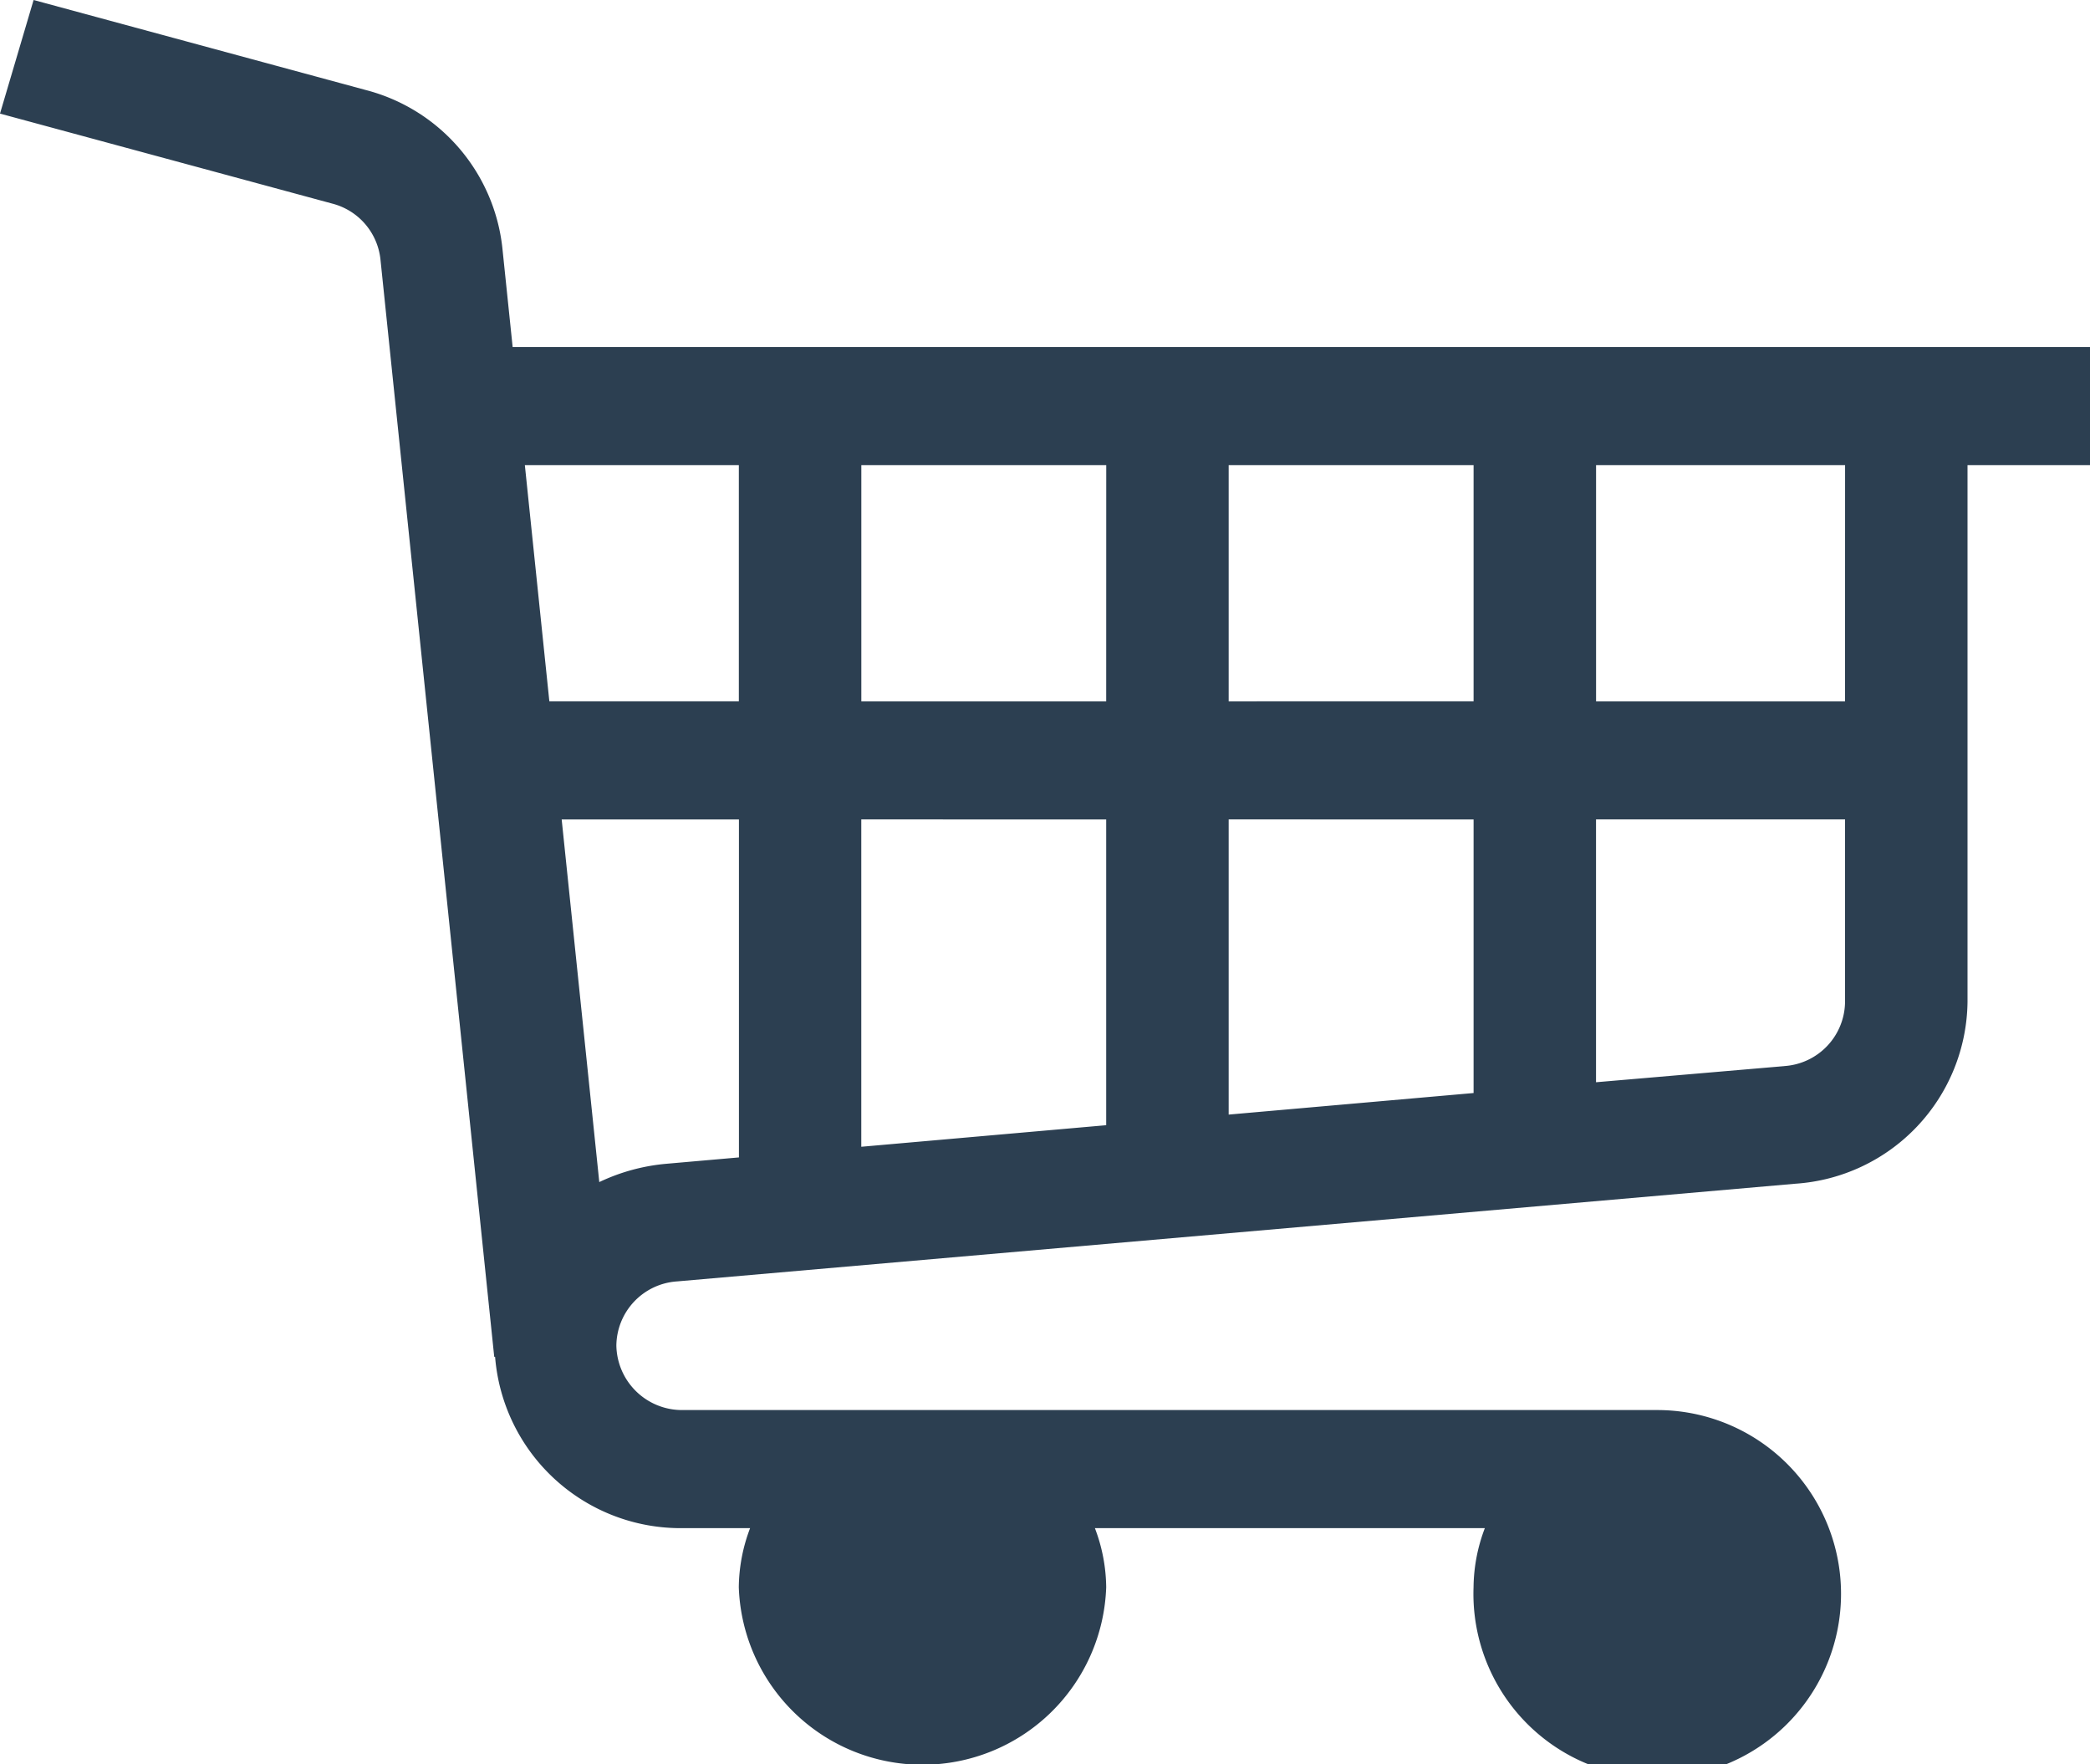
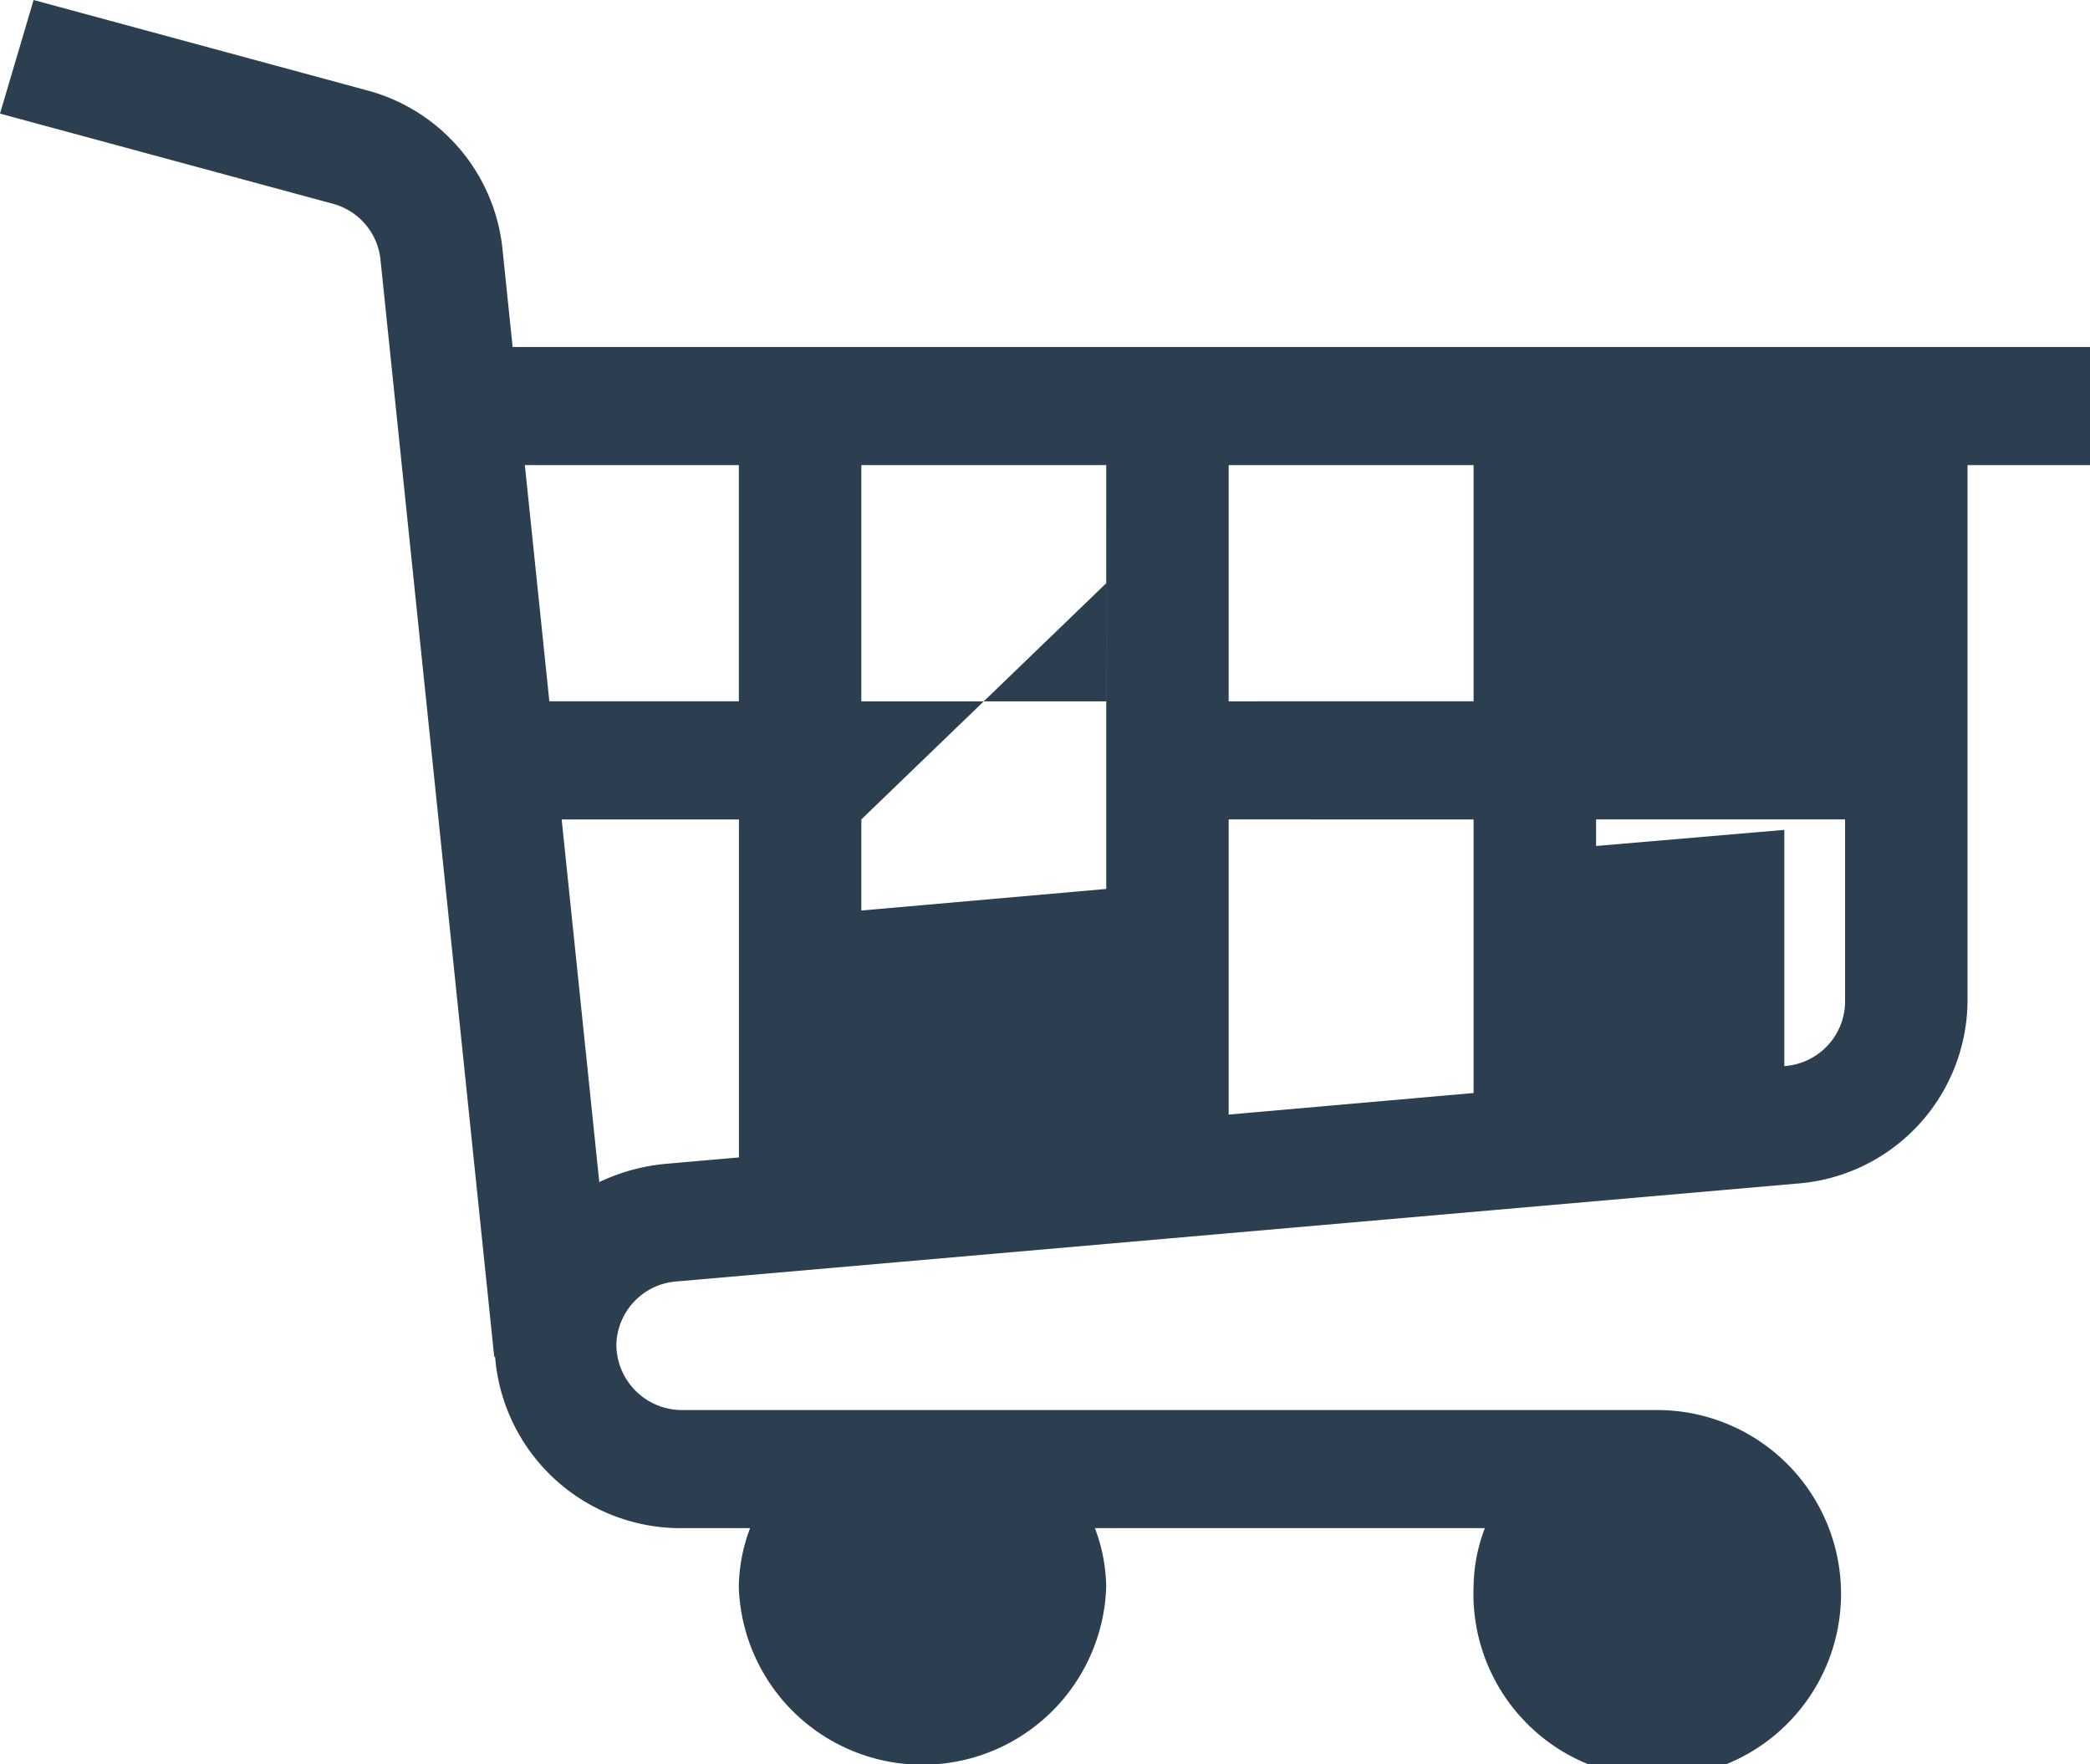
<svg xmlns="http://www.w3.org/2000/svg" id="shopping-cart" width="48.462" height="40.909" viewBox="0 0 48.462 40.909">
-   <path id="Path_1141" data-name="Path 1141" d="M11.647,37.664a4.258,4.258,0,0,0-3.163-3.646L.779,31.93,0,34.564l7.705,2.087a1.5,1.5,0,0,1,1.116,1.286L11.46,63.39l.02,0a4.316,4.316,0,0,0,4.361,3.973h1.552a3.937,3.937,0,0,0-.262,1.37,4.262,4.262,0,0,0,8.519,0,3.937,3.937,0,0,0-.262-1.37h9.042a3.937,3.937,0,0,0-.262,1.37,4.262,4.262,0,1,0,4.259-4.108H15.841a1.524,1.524,0,0,1-1.549-1.494A1.507,1.507,0,0,1,15.7,61.642L41.63,59.377a4.275,4.275,0,0,0,3.992-4.215V42.714h2.84V39.976H11.887Zm3.8,21.251a4.539,4.539,0,0,0-1.551.424l-.872-8.408h4.11v7.836ZM28.49,48.192V42.714h5.679v5.477Zm5.679,2.739v6.343l-5.679.5V50.93Zm-8.519-2.739H19.972V42.714h5.679Zm0,2.739v7.089l-5.679.5V50.93Zm15.723,5.719-4.365.374V50.93h5.774v4.232A1.507,1.507,0,0,1,41.374,56.649Zm1.409-8.458H37.009V42.714h5.774ZM17.132,42.714v5.477H12.738l-.568-5.477Z" transform="translate(0 -31.93)" fill="#2c3f51" />
+   <path id="Path_1141" data-name="Path 1141" d="M11.647,37.664a4.258,4.258,0,0,0-3.163-3.646L.779,31.93,0,34.564l7.705,2.087a1.5,1.5,0,0,1,1.116,1.286L11.46,63.39l.02,0a4.316,4.316,0,0,0,4.361,3.973h1.552a3.937,3.937,0,0,0-.262,1.37,4.262,4.262,0,0,0,8.519,0,3.937,3.937,0,0,0-.262-1.37h9.042a3.937,3.937,0,0,0-.262,1.37,4.262,4.262,0,1,0,4.259-4.108H15.841a1.524,1.524,0,0,1-1.549-1.494A1.507,1.507,0,0,1,15.7,61.642L41.63,59.377a4.275,4.275,0,0,0,3.992-4.215V42.714h2.84V39.976H11.887Zm3.8,21.251a4.539,4.539,0,0,0-1.551.424l-.872-8.408h4.11v7.836ZM28.49,48.192V42.714h5.679v5.477Zm5.679,2.739v6.343l-5.679.5V50.93Zm-8.519-2.739H19.972V42.714h5.679m0,2.739v7.089l-5.679.5V50.93Zm15.723,5.719-4.365.374V50.93h5.774v4.232A1.507,1.507,0,0,1,41.374,56.649Zm1.409-8.458H37.009V42.714h5.774ZM17.132,42.714v5.477H12.738l-.568-5.477Z" transform="translate(0 -31.93)" fill="#2c3f51" />
</svg>